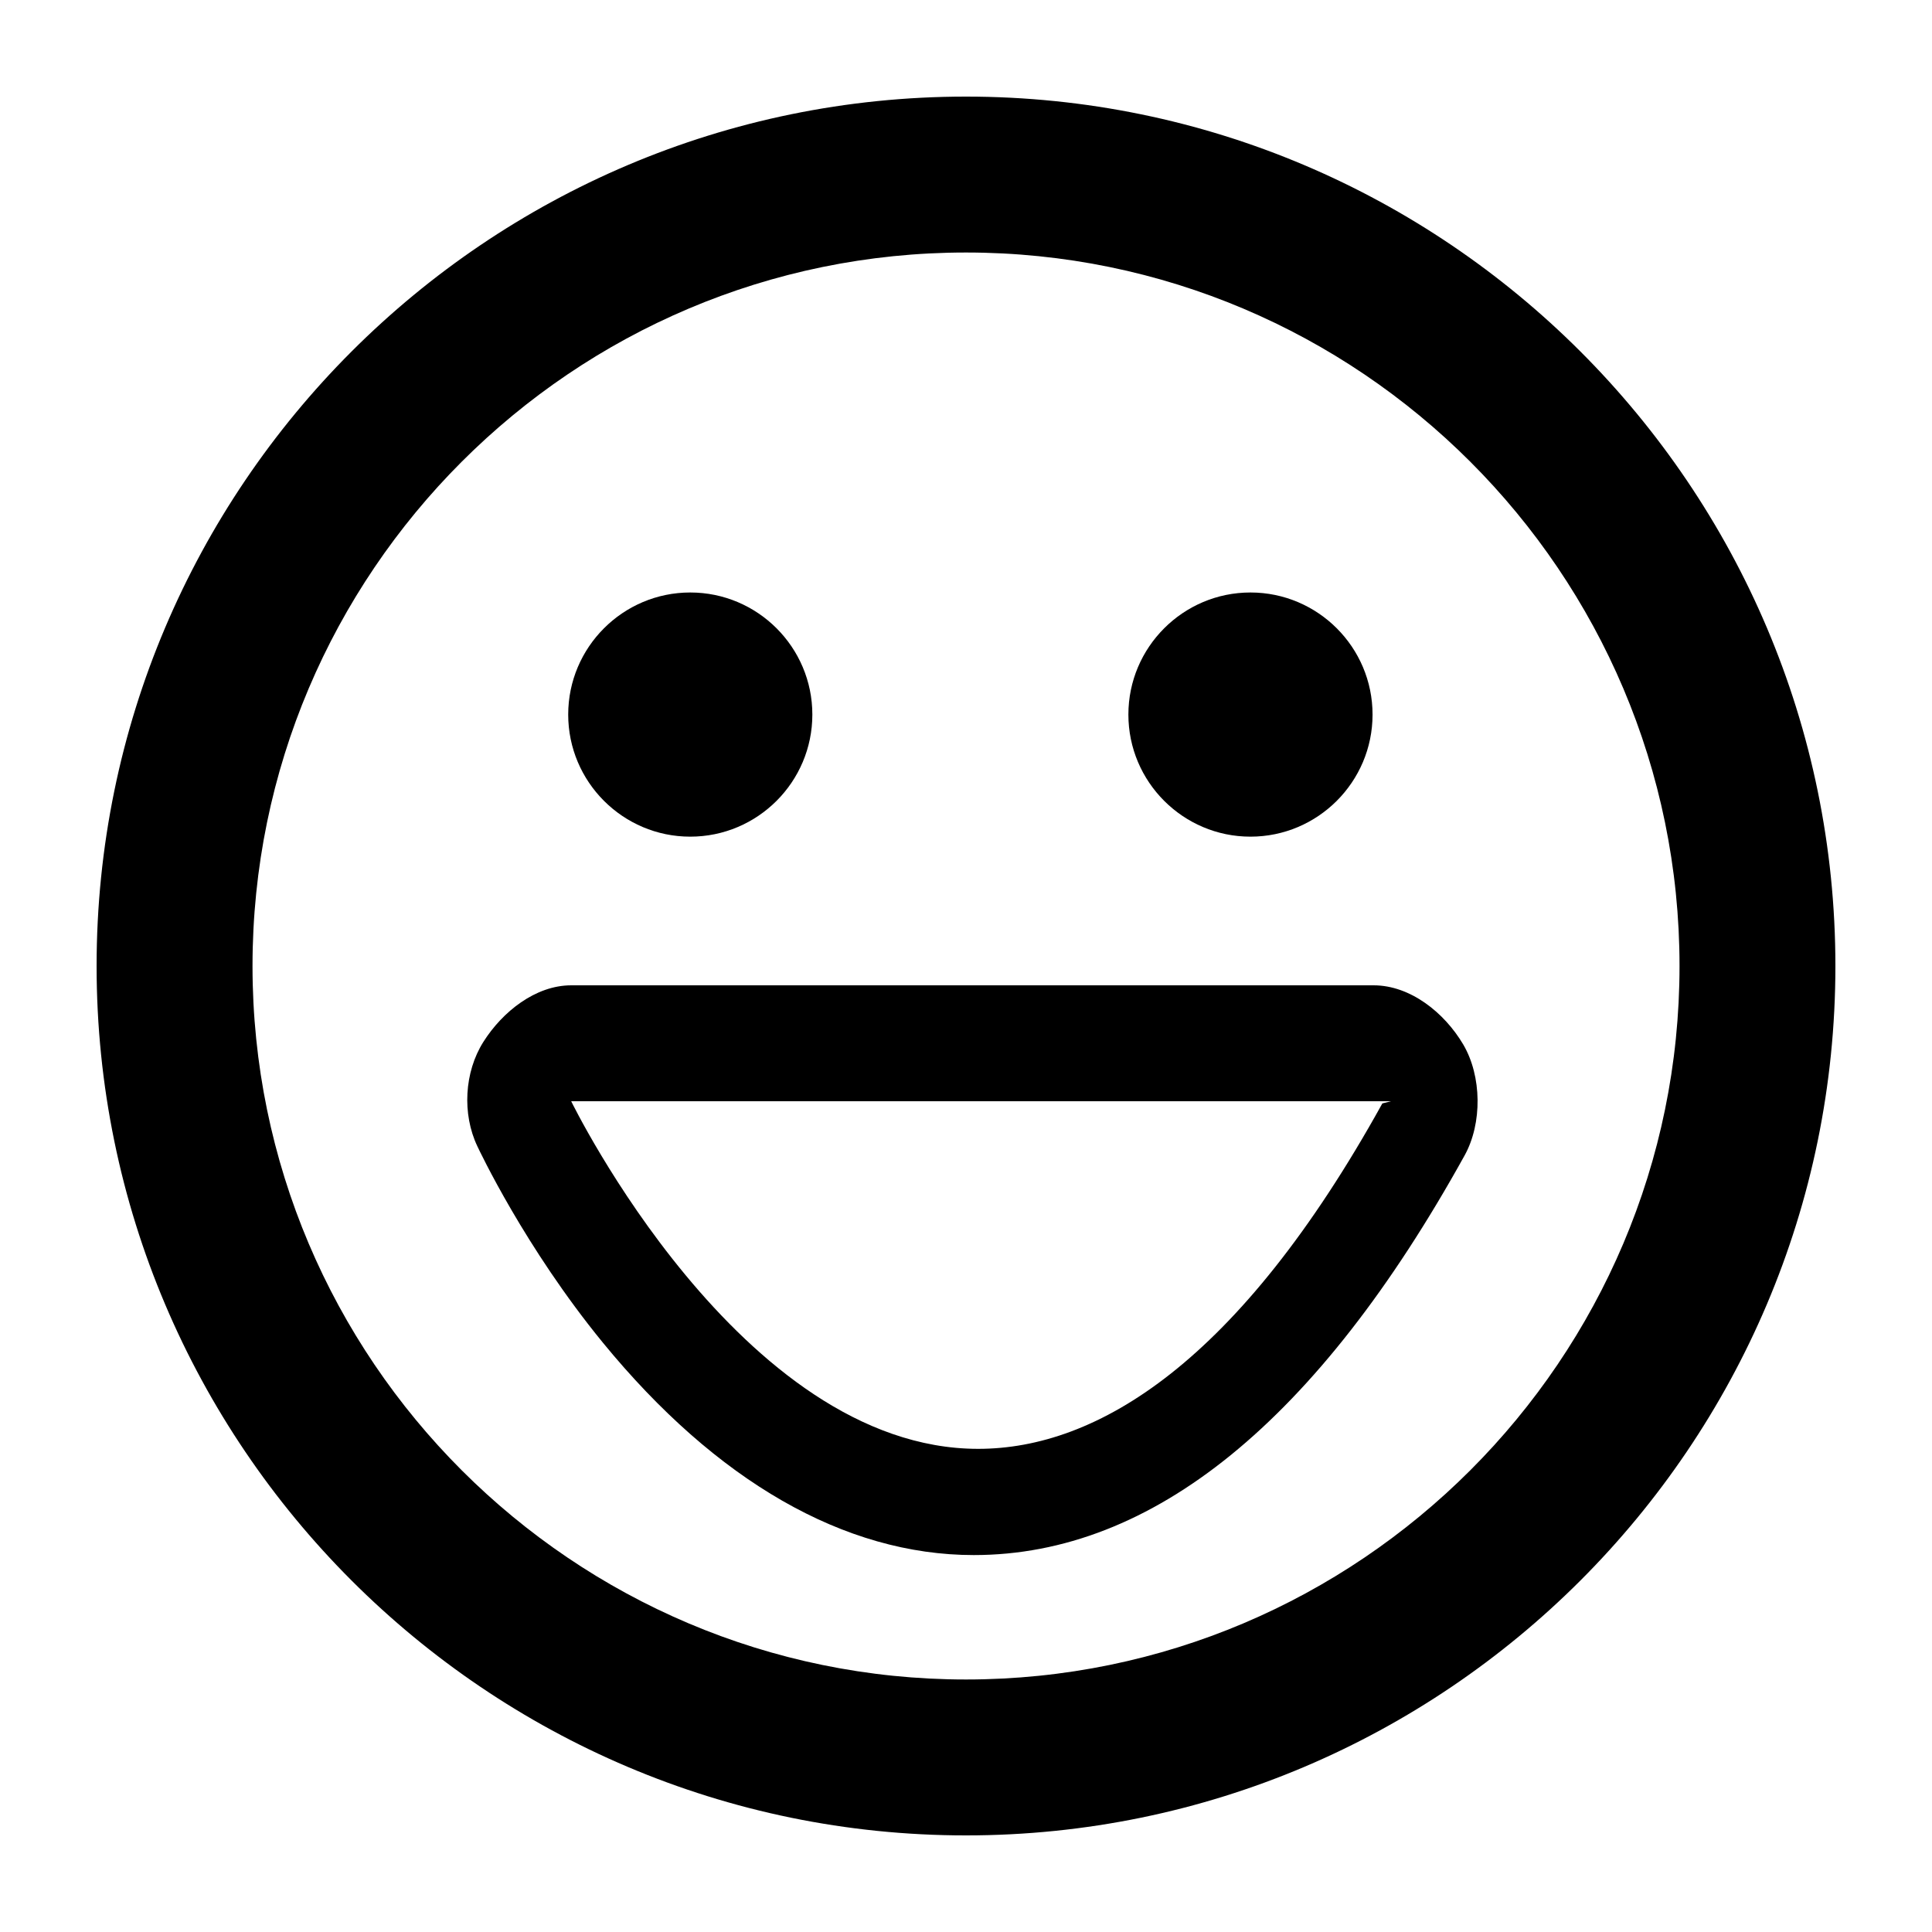
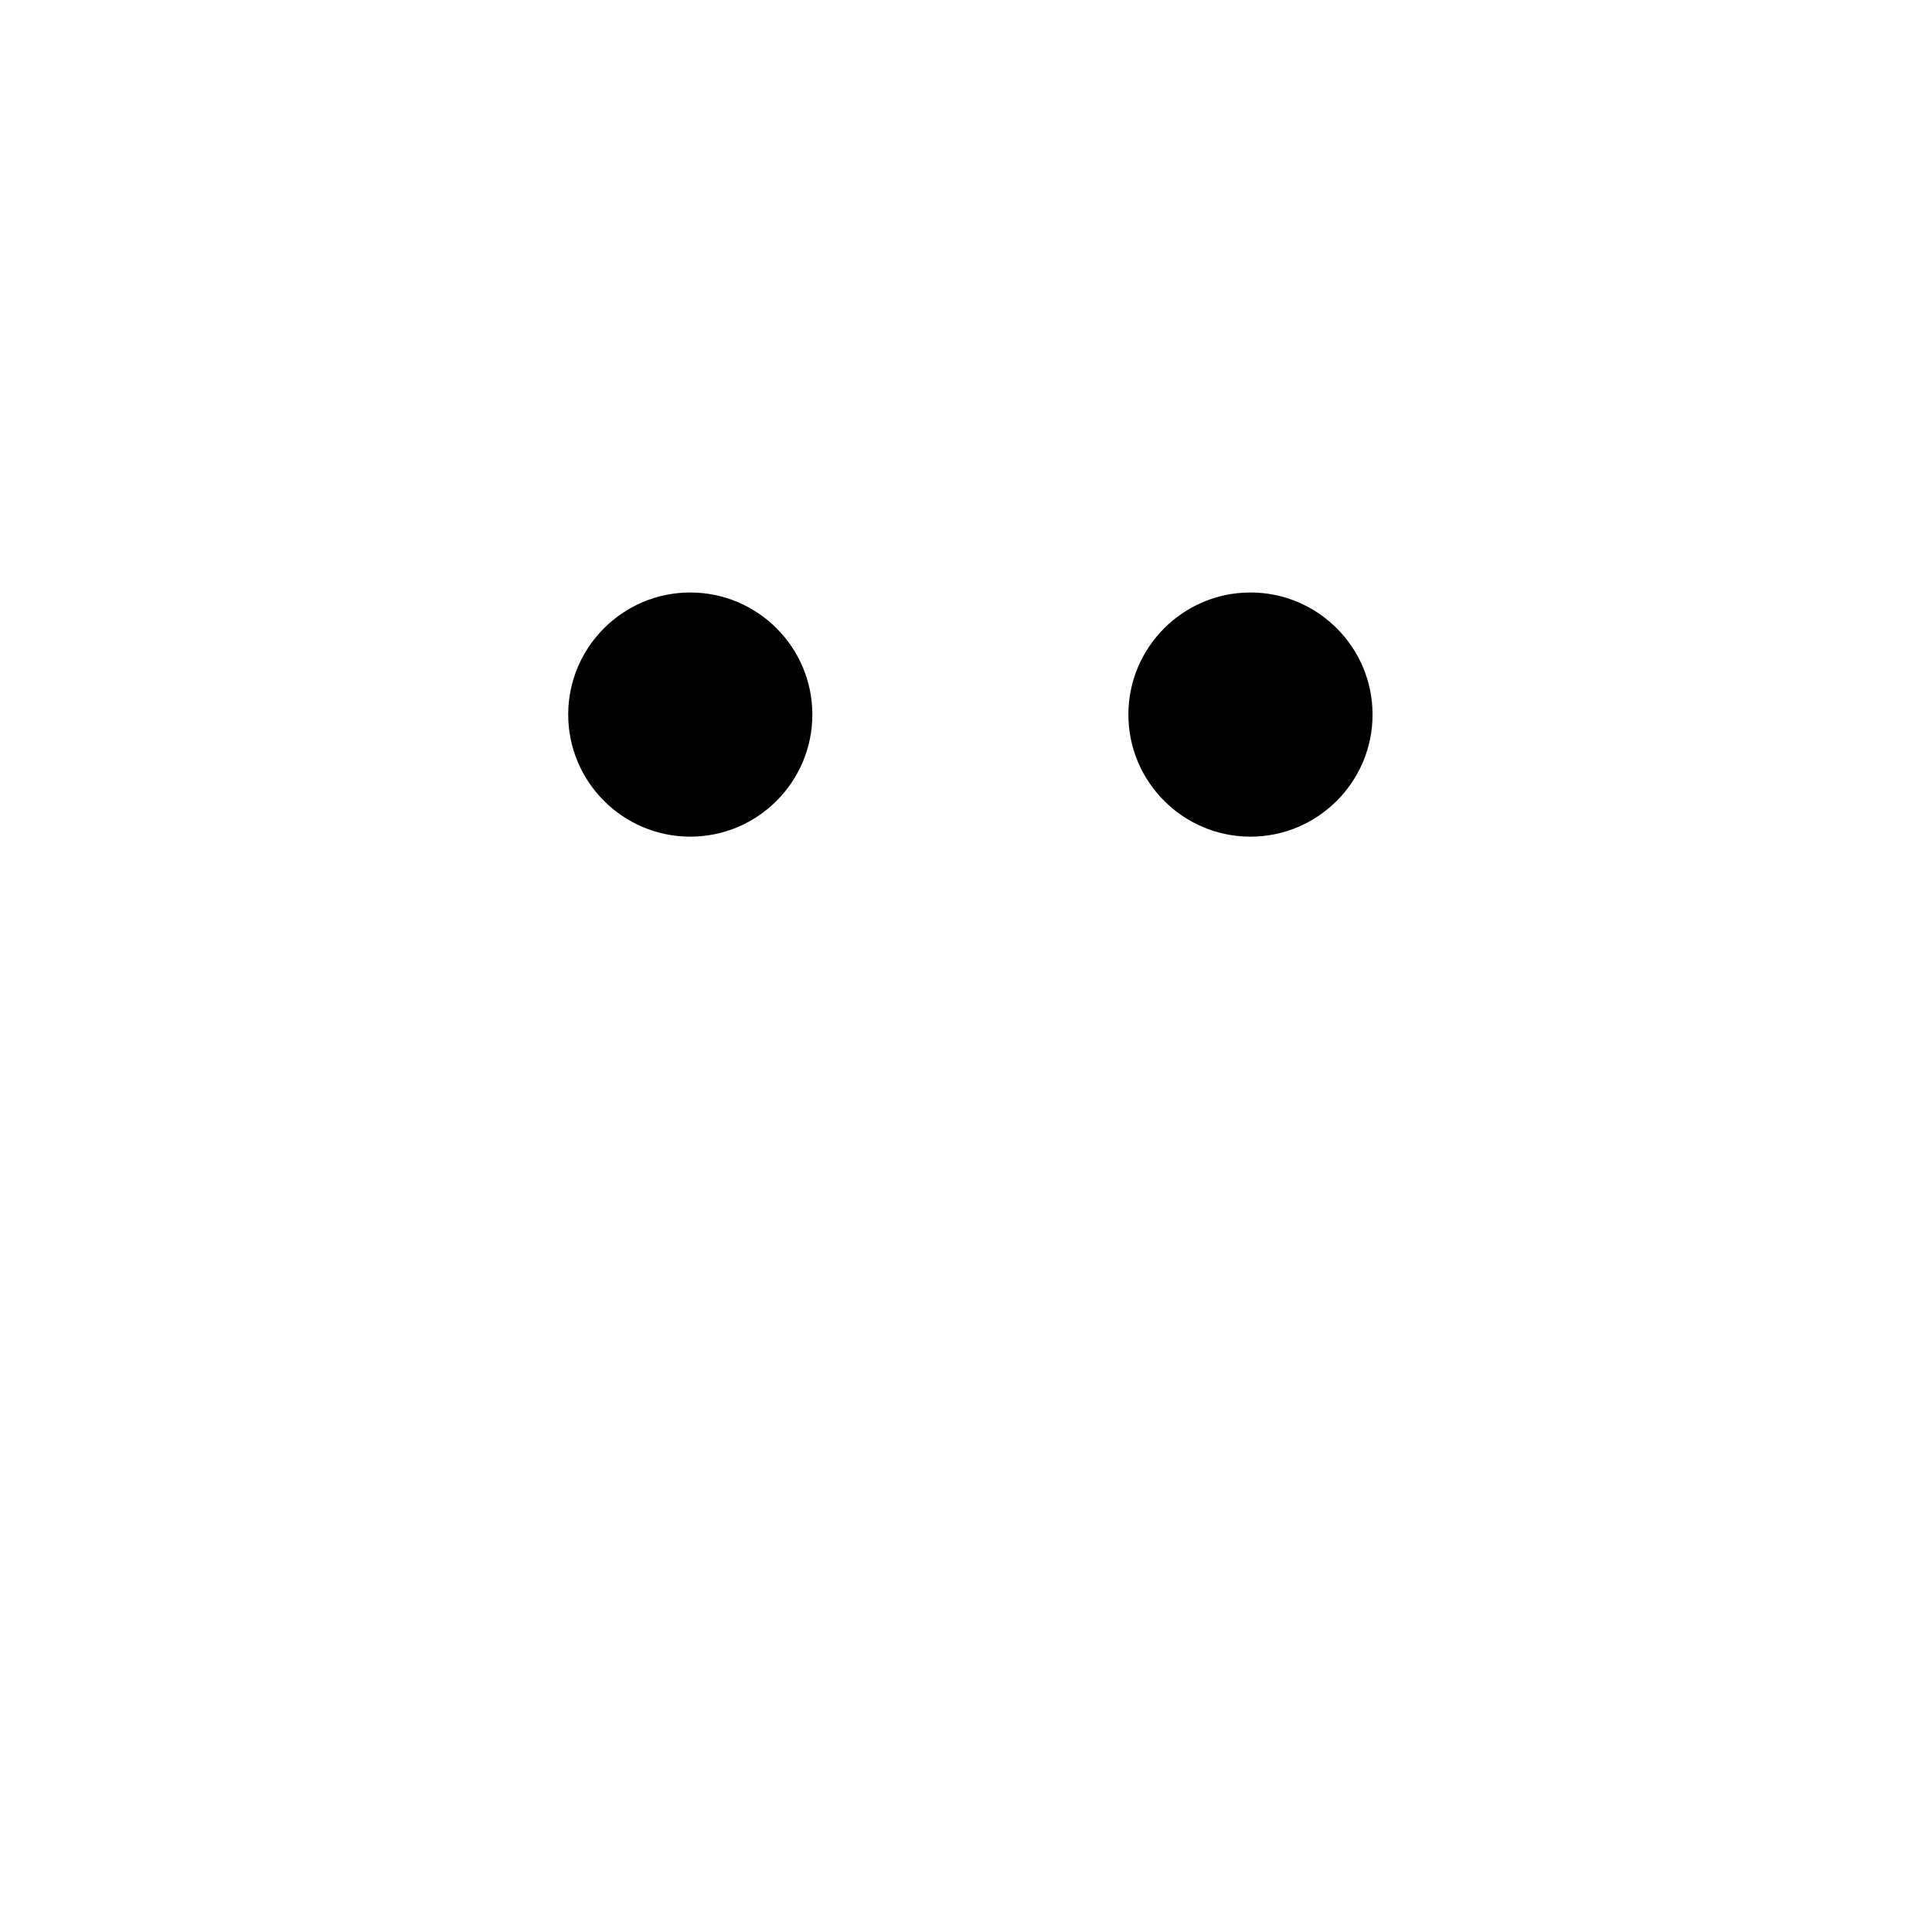
<svg xmlns="http://www.w3.org/2000/svg" version="1.1" x="0px" y="0px" viewBox="0 0 100 100" enable-background="new 0 0 100 100" xml:space="preserve" width="100px" height="100px">
  <g>
-     <path d="M50,5C25.188,5,5,25.187,5,50.001C5,74.814,25.188,95,50,95c24.812,0,45-20.186,45-44.999C95,25.187,74.812,5,50,5z    M50,86.93c-20.364,0-36.93-16.564-36.93-36.929C13.07,29.637,29.636,13.07,50,13.07c20.363,0,36.932,16.567,36.932,36.931   C86.932,70.364,70.363,86.93,50,86.93z" />
    <g>
      <path d="M64.723,30.667c-3.482,0-6.318,2.834-6.318,6.319c0,3.485,2.836,6.319,6.318,6.319c3.485,0,6.32-2.834,6.32-6.319    C71.043,33.501,68.208,30.667,64.723,30.667z" />
      <path d="M35.727,30.667c-3.483,0-6.317,2.834-6.317,6.319c0,3.485,2.834,6.319,6.317,6.319c3.486,0,6.32-2.834,6.32-6.319    C42.047,33.501,39.213,30.667,35.727,30.667z" />
    </g>
-     <path d="M71.55,57.113c-7.444,13.449-14.771,17.879-20.921,17.879C38.321,74.992,29.565,57,29.565,57H72 M71.098,51H29.565   c-1.846,0-3.563,1.369-4.548,2.932c-0.986,1.562-1.103,3.729-0.31,5.396c0.099,0.208,2.46,5.235,6.5,10.17   c5.859,7.155,12.498,10.992,19.196,10.992c9.25,0,17.796-6.94,25.404-20.683c0.922-1.666,0.895-4.105-0.072-5.748   C74.766,52.419,73.002,51,71.098,51L71.098,51z" />
  </g>
</svg>